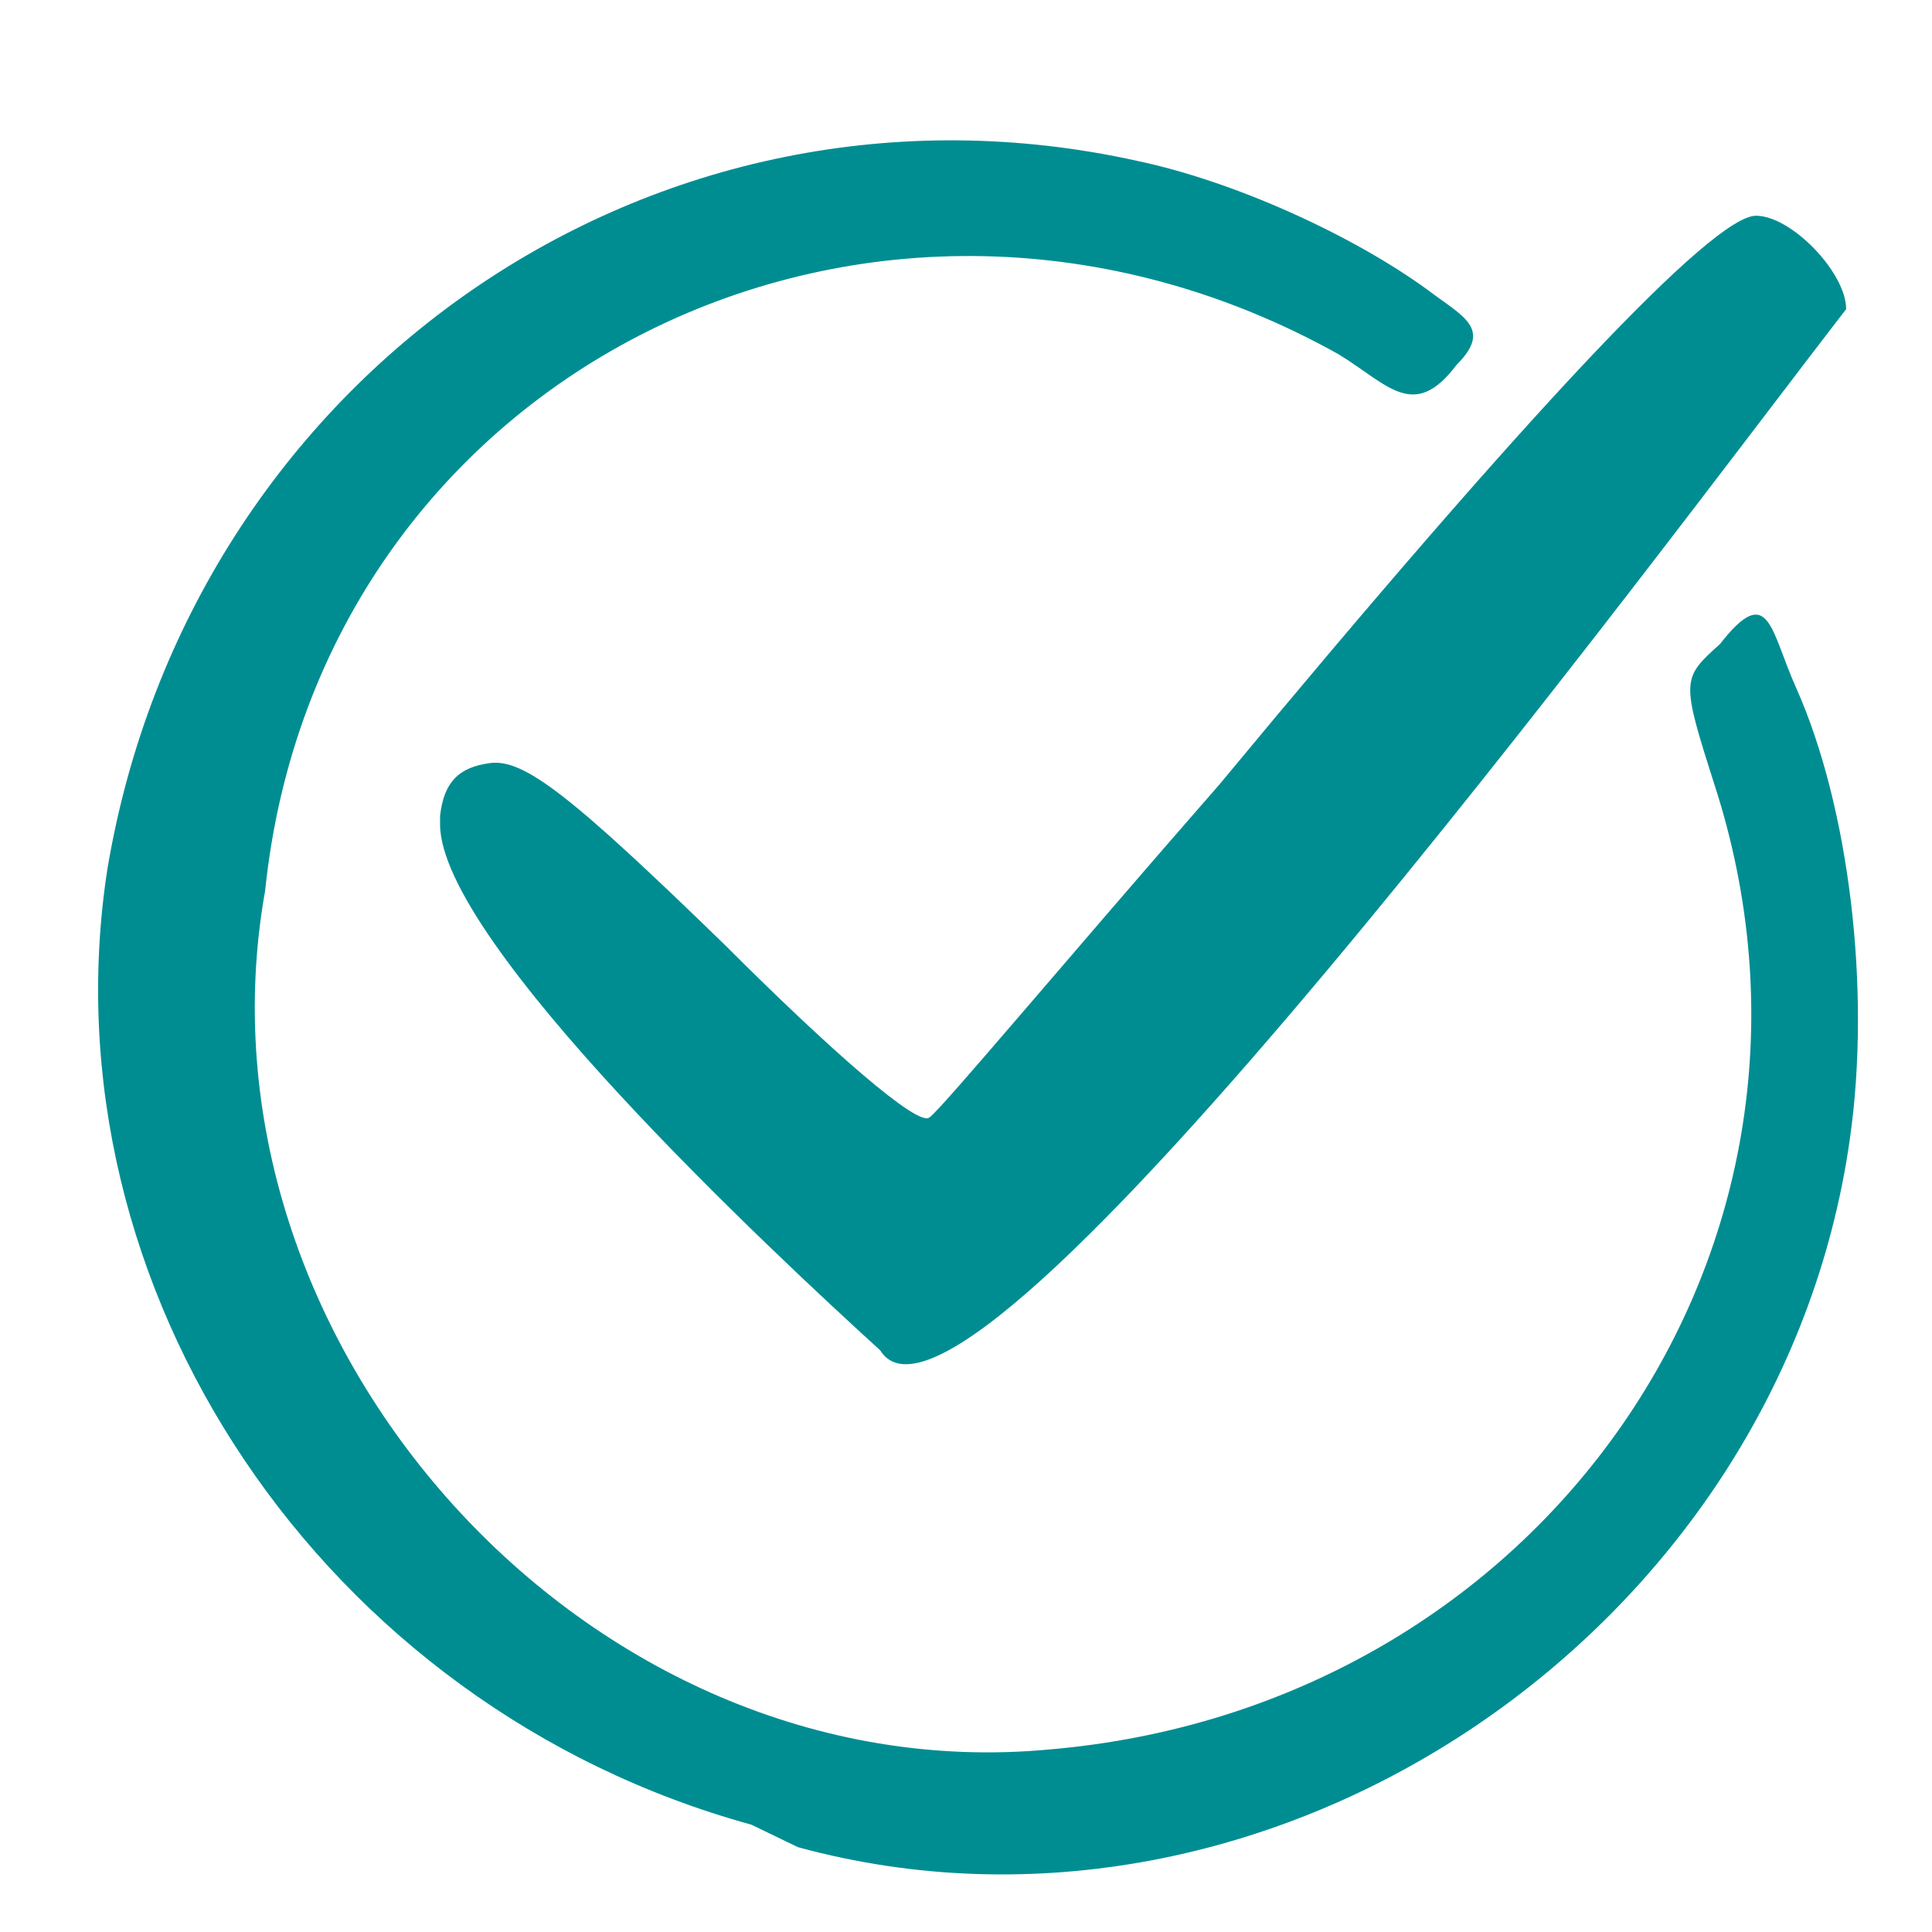
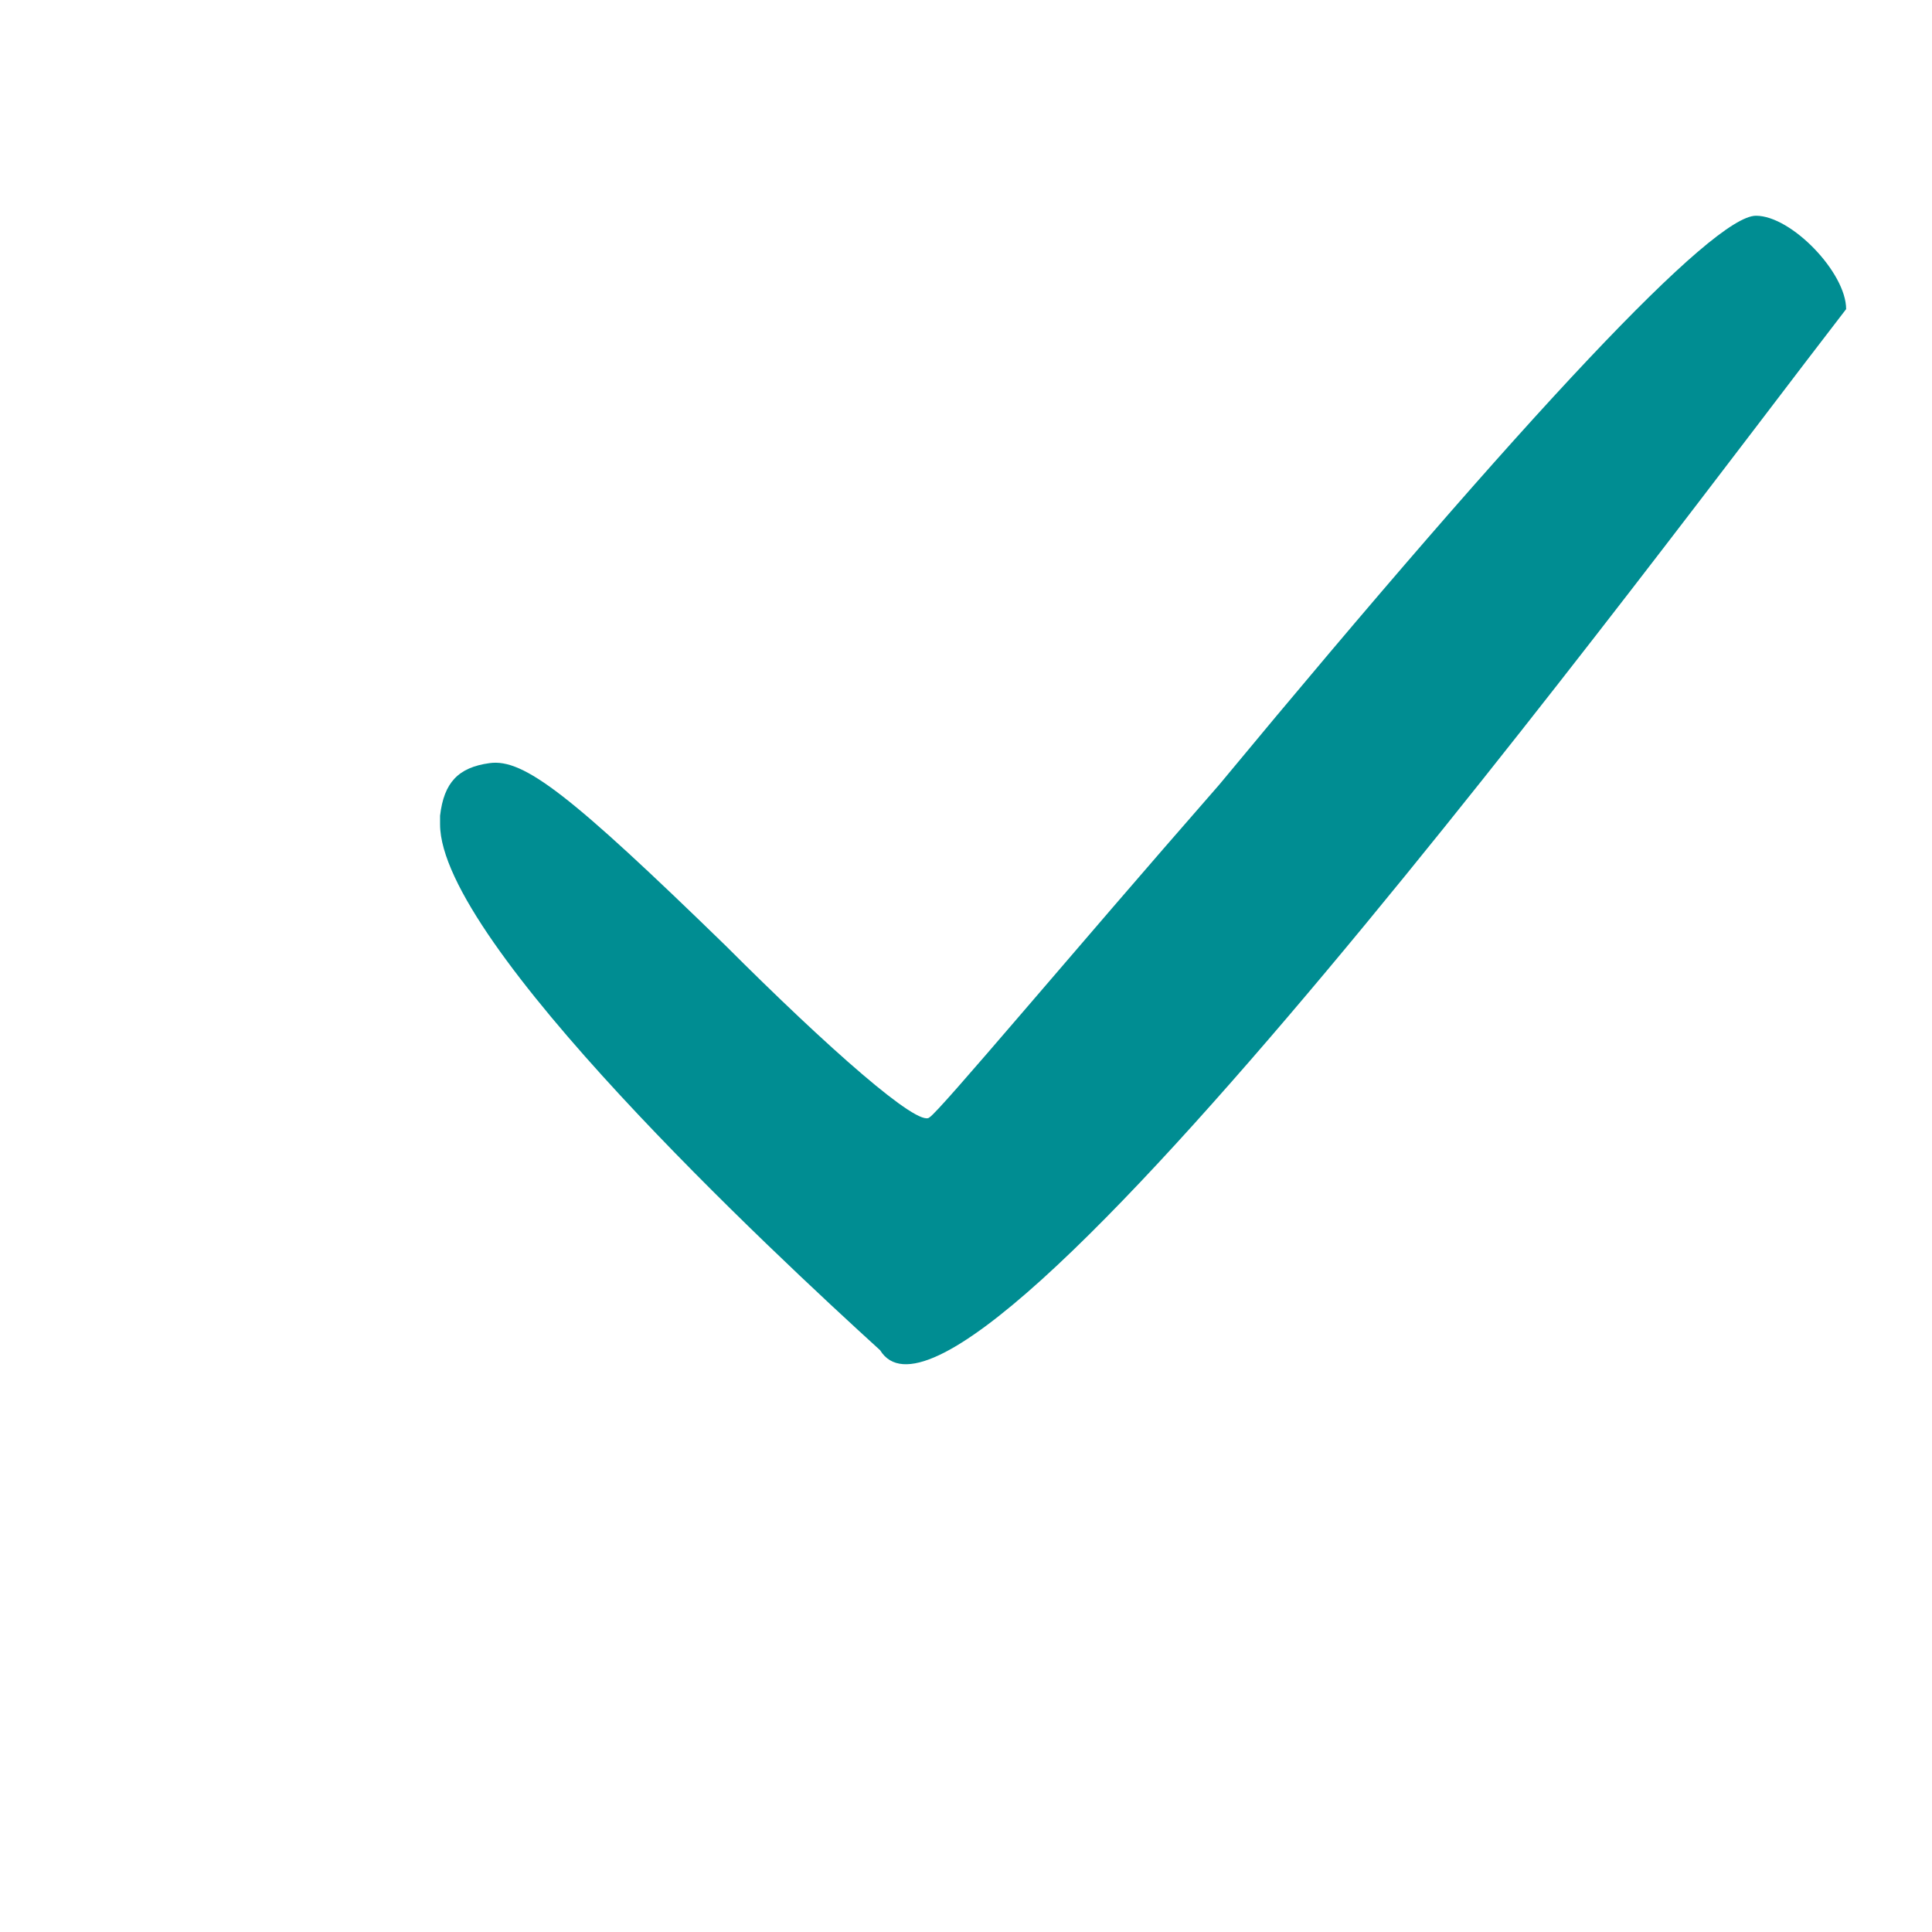
<svg xmlns="http://www.w3.org/2000/svg" width="18mm" height="18mm" version="1.1" viewBox="0 0 18 18">
-   <path d="m7 17c-4-1.1-6.6-5-6-8.9 0.77-4.6 5.1-7.6 9.6-6.6 0.9 0.19 2 0.69 2.7 1.2 0.33 0.25 0.61 0.36 0.27 0.7-0.4 0.53-0.64 0.18-1.1-0.1-4.3-2.4-9.5 0.15-10 5-0.75 4.2 3 8.4 7.3 8 4.6-0.39 7.6-4.7 6.2-9-0.31-0.97-0.3-0.98 0.055-1.3 0.46-0.59 0.47-0.12 0.71 0.41 0.49 1.1 0.7 2.8 0.5 4.2-0.65 4.6-5.4 7.8-9.8 6.6zm-2.9-9.4c0.036-0.31 0.17-0.45 0.46-0.49 0.32-0.046 0.76 0.3 2.2 1.7 0.96 0.96 1.8 1.7 1.9 1.6 0.098-0.06 1.3-1.5 2.7-3.1 2.9-3.5 4.6-5.3 5-5.3 0.33 0 0.84 0.53 0.84 0.87-1.7 2.2-8.2 11-9 9.7-1-0.91-4.1-3.8-4.1-4.9z" style="fill:#008d92;stroke-width:.17" />
+   <path d="m7 17zm-2.9-9.4c0.036-0.31 0.17-0.45 0.46-0.49 0.32-0.046 0.76 0.3 2.2 1.7 0.96 0.96 1.8 1.7 1.9 1.6 0.098-0.06 1.3-1.5 2.7-3.1 2.9-3.5 4.6-5.3 5-5.3 0.33 0 0.84 0.53 0.84 0.87-1.7 2.2-8.2 11-9 9.7-1-0.91-4.1-3.8-4.1-4.9z" style="fill:#008d92;stroke-width:.17" />
</svg>